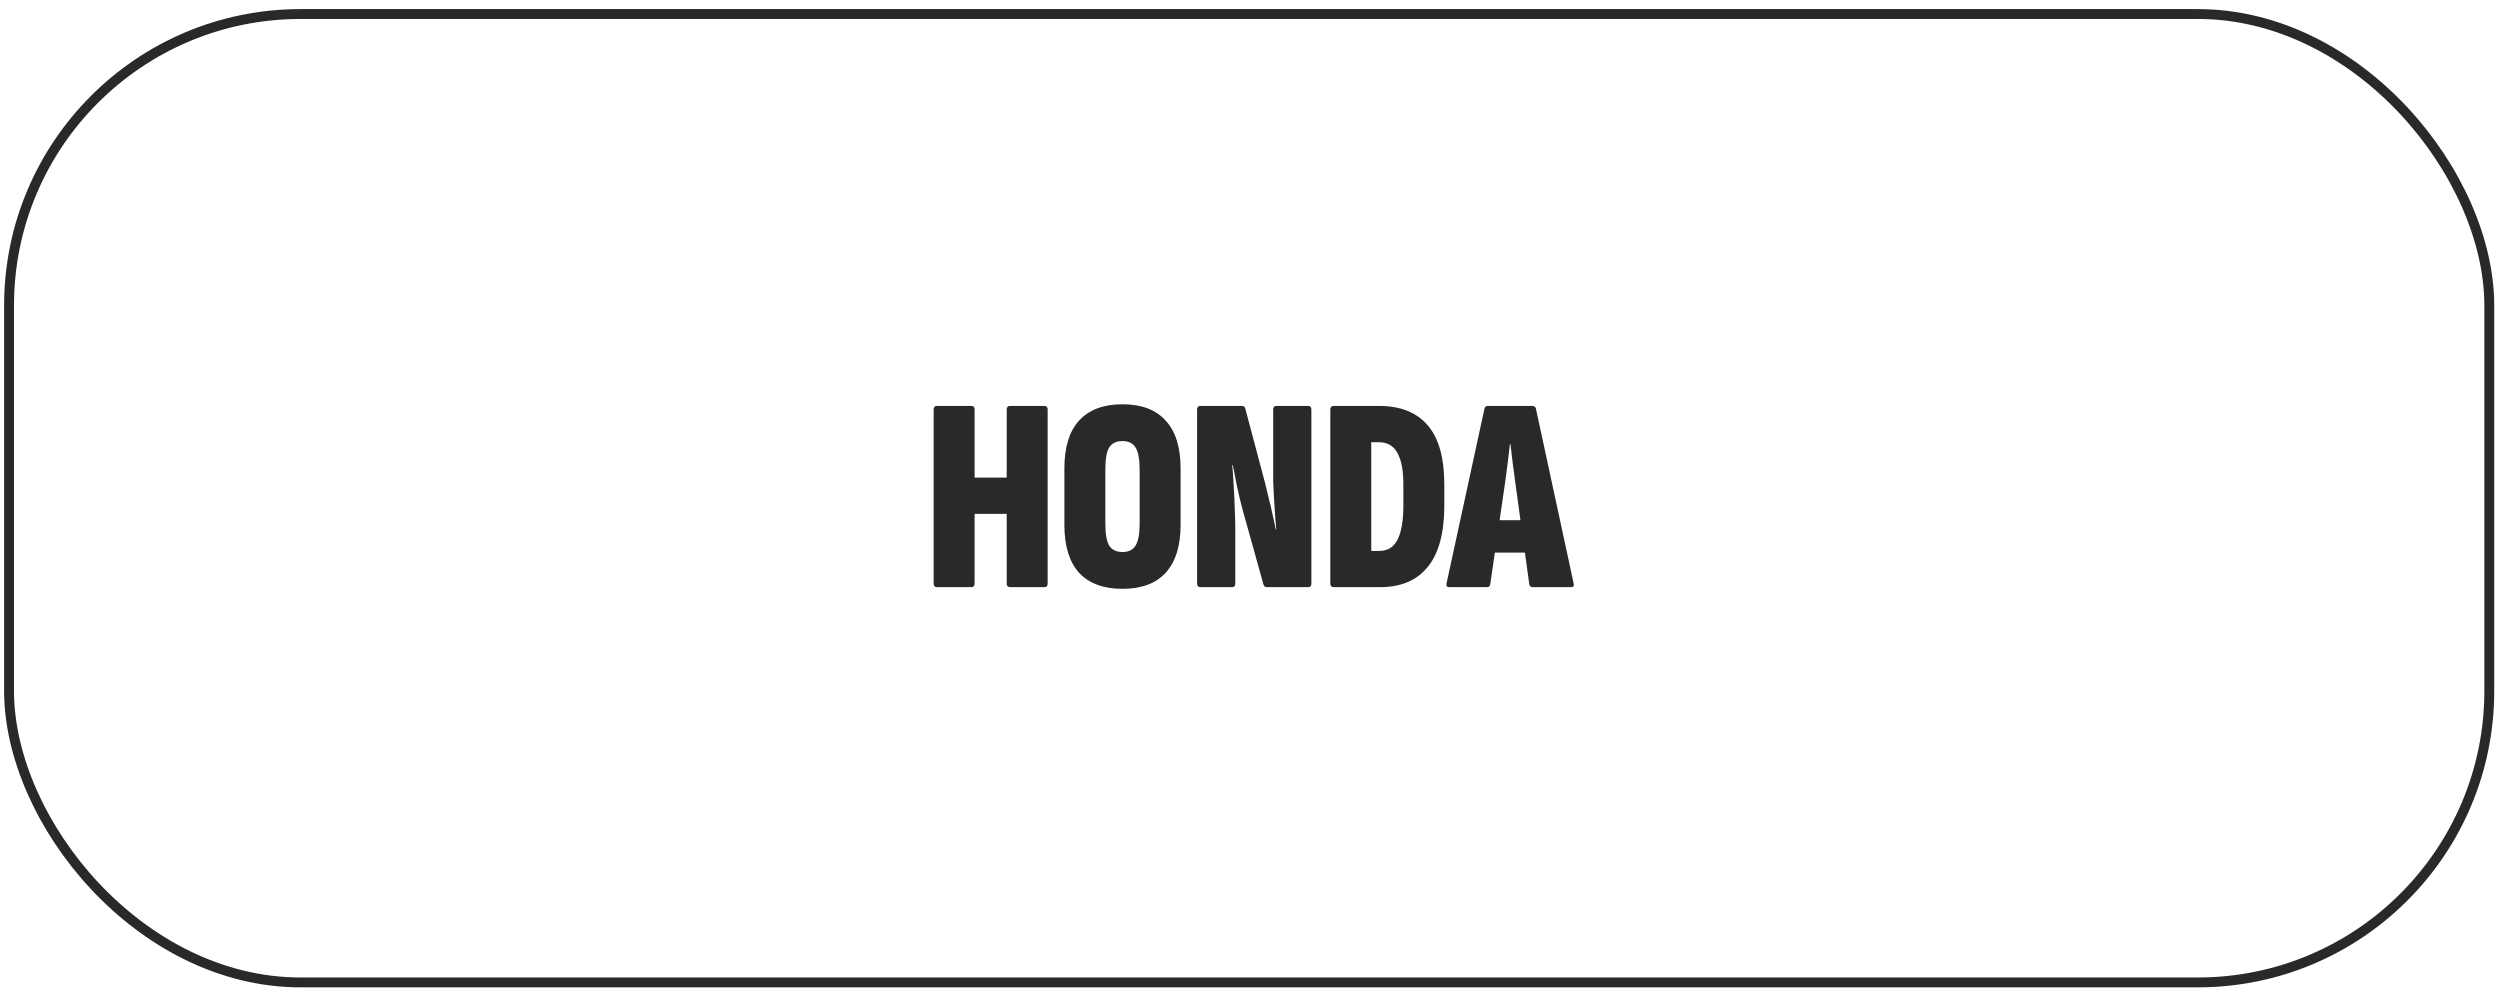
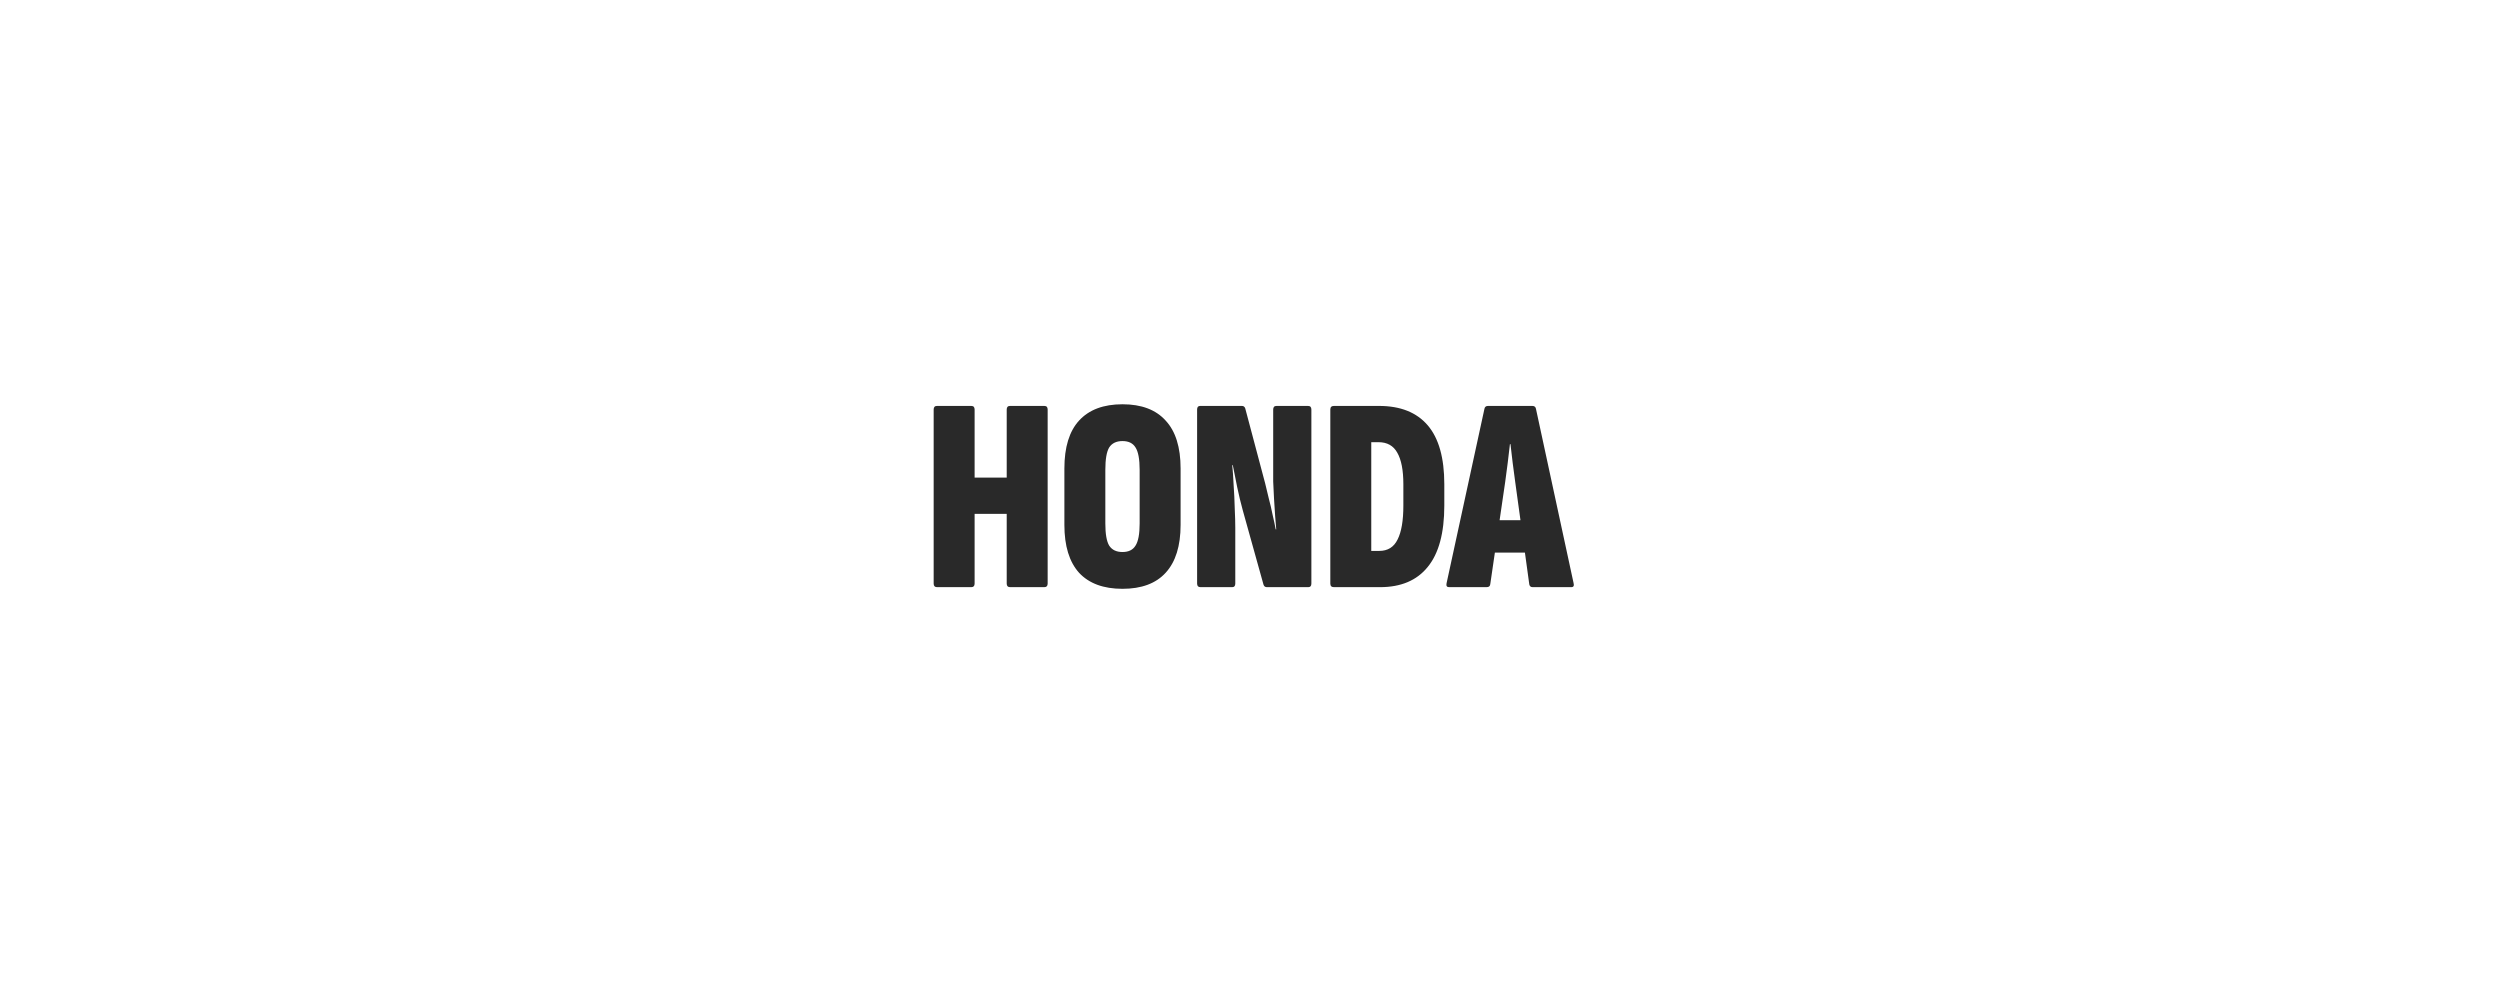
<svg xmlns="http://www.w3.org/2000/svg" width="253" height="100" viewBox="0 0 253 100" fill="none">
-   <rect x="0.916" y="1.42" width="251" height="98" rx="29.5" stroke="#292929" />
  <path d="M94.823 59.42C94.599 59.42 94.487 59.299 94.487 59.056V41.444C94.487 41.201 94.599 41.08 94.823 41.08H98.295C98.519 41.08 98.631 41.201 98.631 41.444V48.332H101.879V41.444C101.879 41.201 101.991 41.08 102.215 41.08H105.687C105.911 41.08 106.023 41.201 106.023 41.444V59.056C106.023 59.299 105.911 59.42 105.687 59.42H102.215C101.991 59.42 101.879 59.299 101.879 59.056V52H98.631V59.056C98.631 59.299 98.519 59.42 98.295 59.42H94.823ZM113.596 59.588C111.674 59.588 110.208 59.047 109.2 57.964C108.211 56.863 107.716 55.248 107.716 53.12V47.408C107.716 45.261 108.211 43.647 109.2 42.564C110.208 41.463 111.674 40.912 113.596 40.912C115.519 40.912 116.975 41.463 117.964 42.564C118.972 43.647 119.476 45.261 119.476 47.408V53.12C119.476 55.248 118.972 56.863 117.964 57.964C116.975 59.047 115.519 59.588 113.596 59.588ZM113.596 55.864C114.212 55.864 114.651 55.649 114.912 55.22C115.192 54.791 115.332 54.044 115.332 52.98V47.548C115.332 46.465 115.192 45.709 114.912 45.28C114.651 44.851 114.212 44.636 113.596 44.636C112.98 44.636 112.532 44.851 112.252 45.28C111.991 45.709 111.86 46.465 111.86 47.548V52.98C111.86 54.044 111.991 54.791 112.252 55.22C112.532 55.649 112.98 55.864 113.596 55.864ZM121.483 59.42C121.259 59.42 121.147 59.299 121.147 59.056V41.444C121.147 41.201 121.25 41.08 121.455 41.08H125.683C125.851 41.08 125.963 41.164 126.019 41.332L128.035 48.92C128.147 49.368 128.269 49.872 128.399 50.432C128.549 50.992 128.679 51.552 128.791 52.112C128.922 52.672 129.025 53.157 129.099 53.568H129.155C129.118 53.195 129.081 52.737 129.043 52.196C129.006 51.636 128.969 51.057 128.931 50.46C128.894 49.863 128.866 49.284 128.847 48.724C128.847 48.164 128.847 47.697 128.847 47.324V41.444C128.847 41.201 128.959 41.08 129.183 41.08H132.375C132.599 41.08 132.711 41.201 132.711 41.444V59.056C132.711 59.299 132.609 59.42 132.403 59.42H128.203C128.035 59.42 127.923 59.336 127.867 59.168L125.767 51.636C125.562 50.889 125.375 50.115 125.207 49.312C125.039 48.491 124.89 47.744 124.759 47.072H124.703C124.759 47.613 124.806 48.285 124.843 49.088C124.899 49.872 124.937 50.656 124.955 51.44C124.993 52.224 125.011 52.887 125.011 53.428V59.056C125.011 59.299 124.909 59.42 124.703 59.42H121.483ZM134.992 59.42C134.749 59.42 134.628 59.299 134.628 59.056V41.444C134.628 41.201 134.749 41.08 134.992 41.08H139.556C141.721 41.08 143.364 41.733 144.484 43.04C145.604 44.347 146.164 46.335 146.164 49.004V51.16C146.164 53.941 145.604 56.013 144.484 57.376C143.382 58.739 141.777 59.42 139.668 59.42H134.992ZM138.772 55.752H139.584C140.442 55.752 141.058 55.369 141.432 54.604C141.824 53.839 142.02 52.691 142.02 51.16V49.004C142.02 47.585 141.814 46.521 141.404 45.812C141.012 45.103 140.377 44.748 139.5 44.748H138.772V55.752ZM146.644 59.42C146.42 59.42 146.336 59.289 146.392 59.028L150.228 41.36C150.265 41.173 150.387 41.08 150.592 41.08H155.072C155.277 41.08 155.399 41.173 155.436 41.36L159.244 59C159.319 59.28 159.244 59.42 159.02 59.42H155.1C154.913 59.42 154.801 59.327 154.764 59.14L153.336 48.752C153.243 48.117 153.159 47.483 153.084 46.848C153.009 46.213 152.935 45.579 152.86 44.944H152.804C152.729 45.579 152.655 46.213 152.58 46.848C152.505 47.483 152.421 48.117 152.328 48.752L150.816 59.112C150.797 59.317 150.676 59.42 150.452 59.42H146.644ZM150.676 55.92L151.208 52.644H154.316L154.932 55.92H150.676Z" fill="#292929" />
</svg>